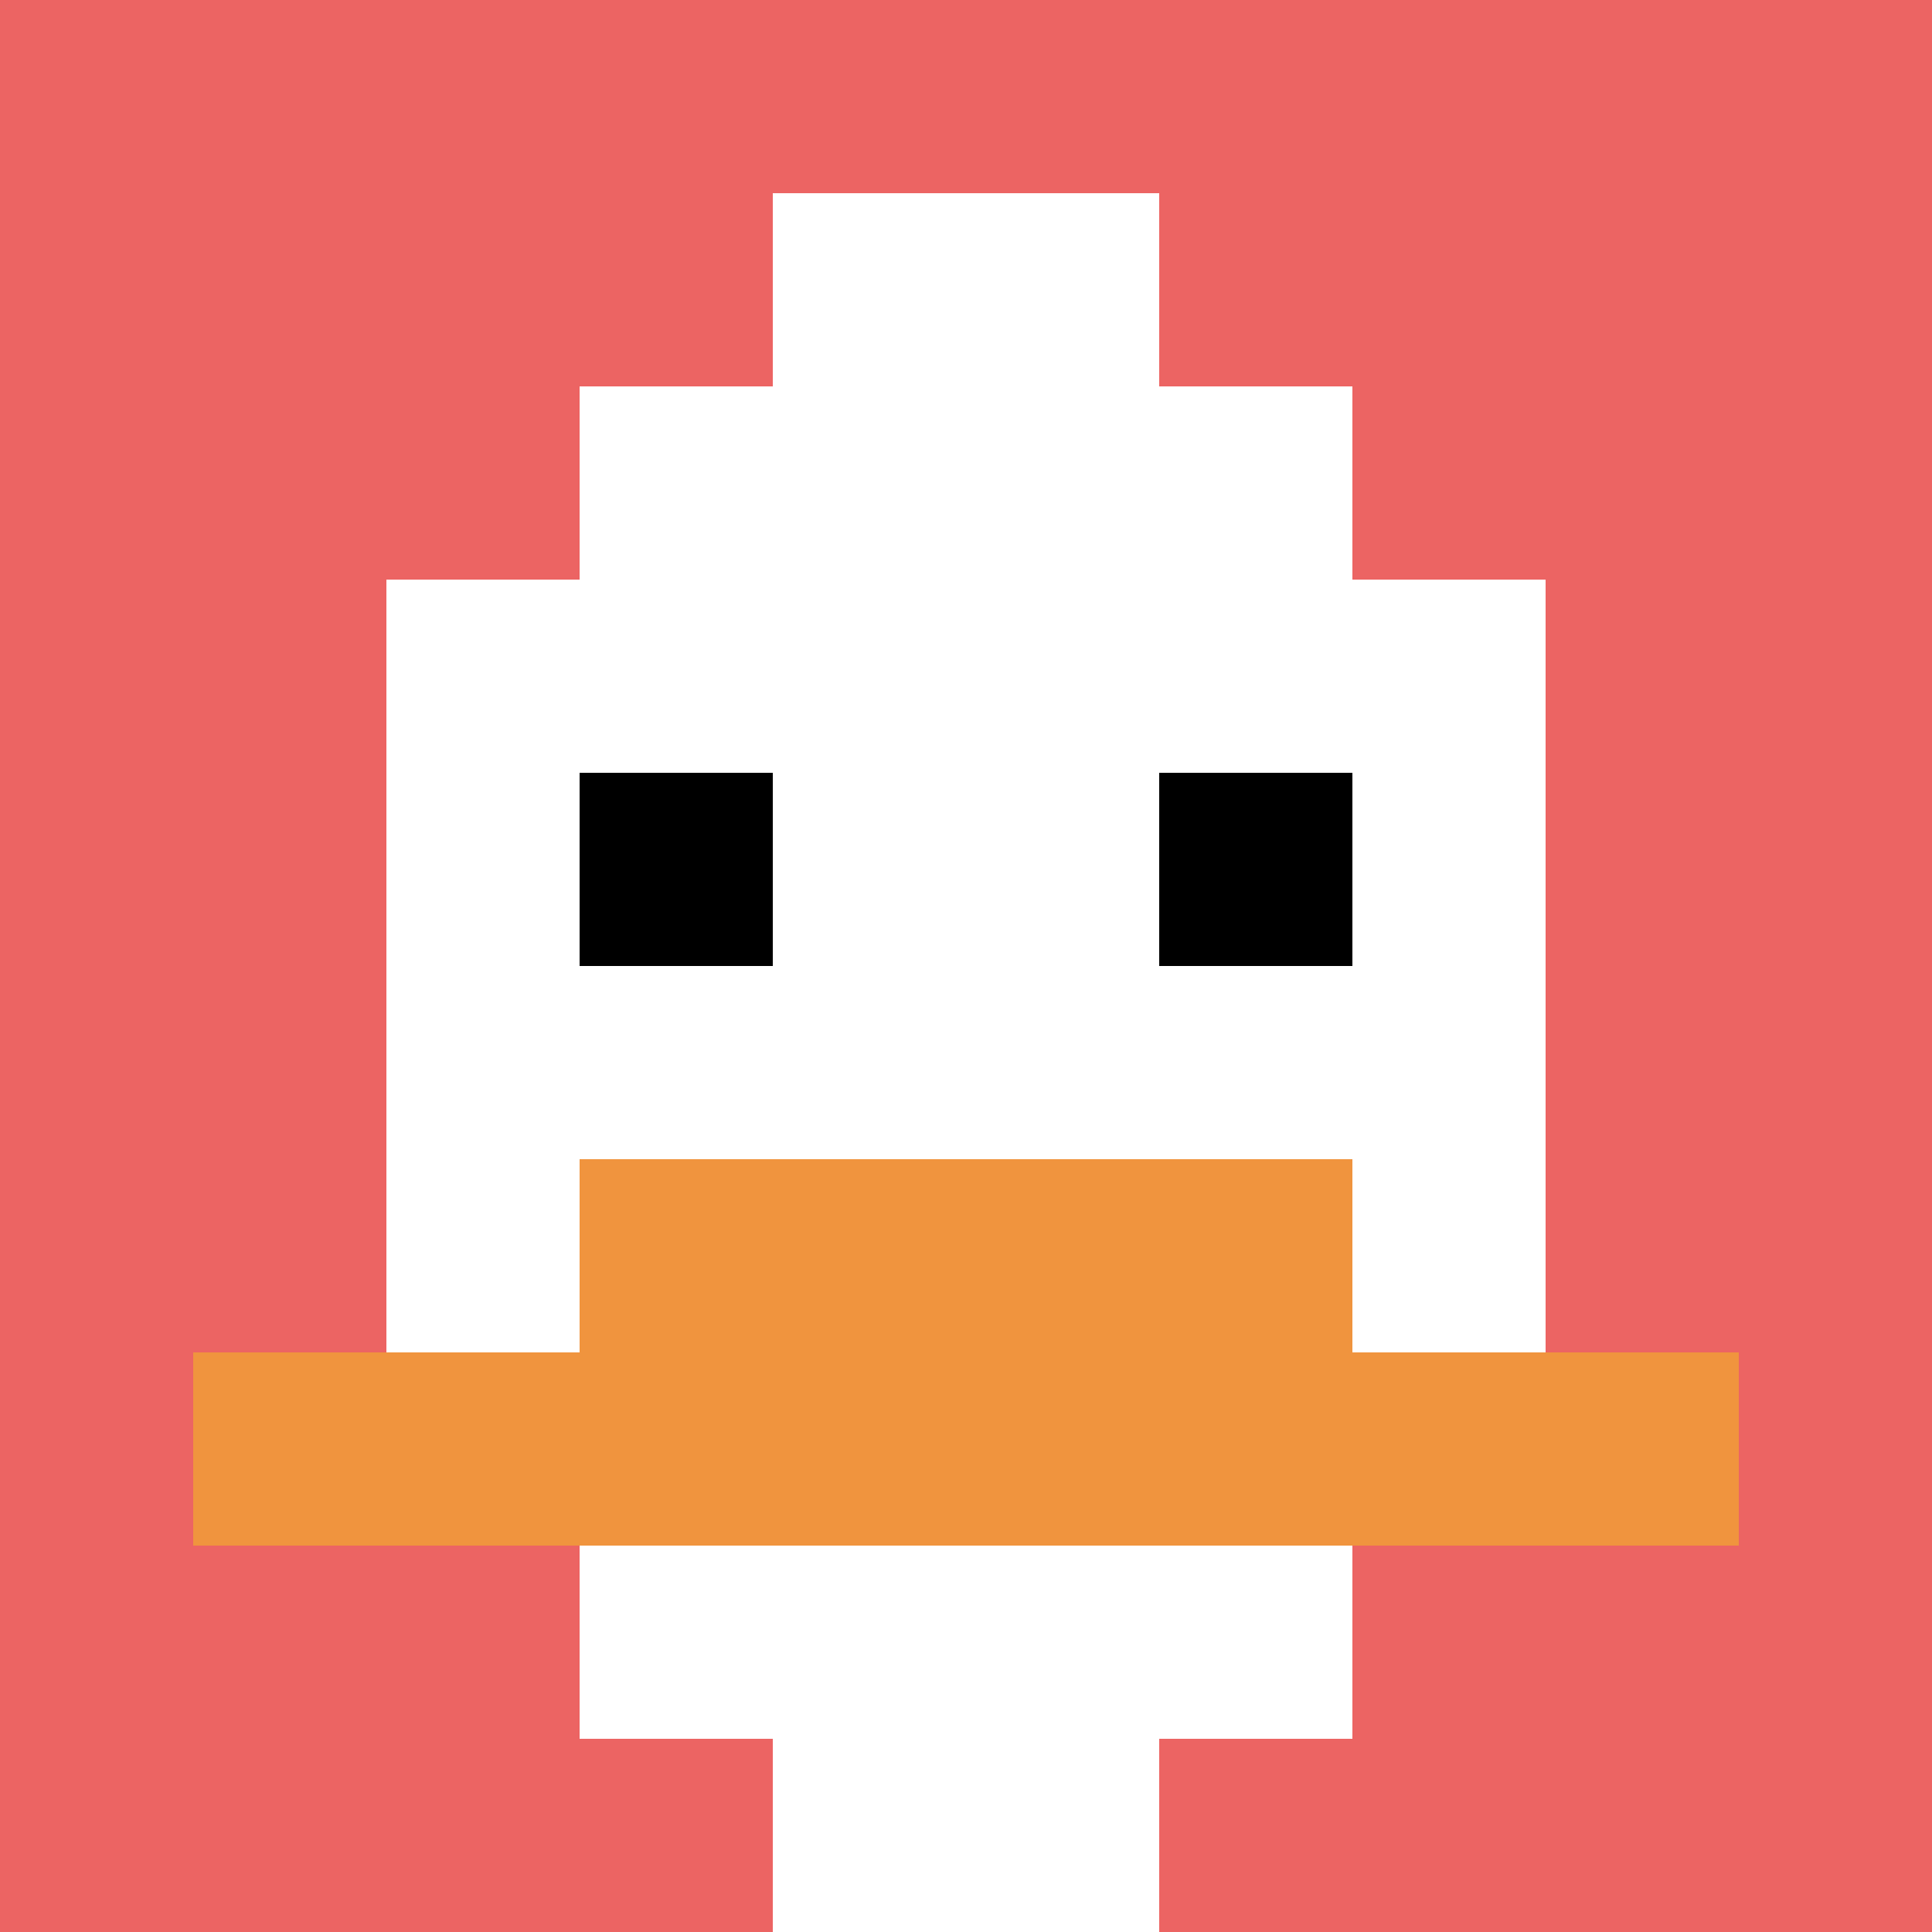
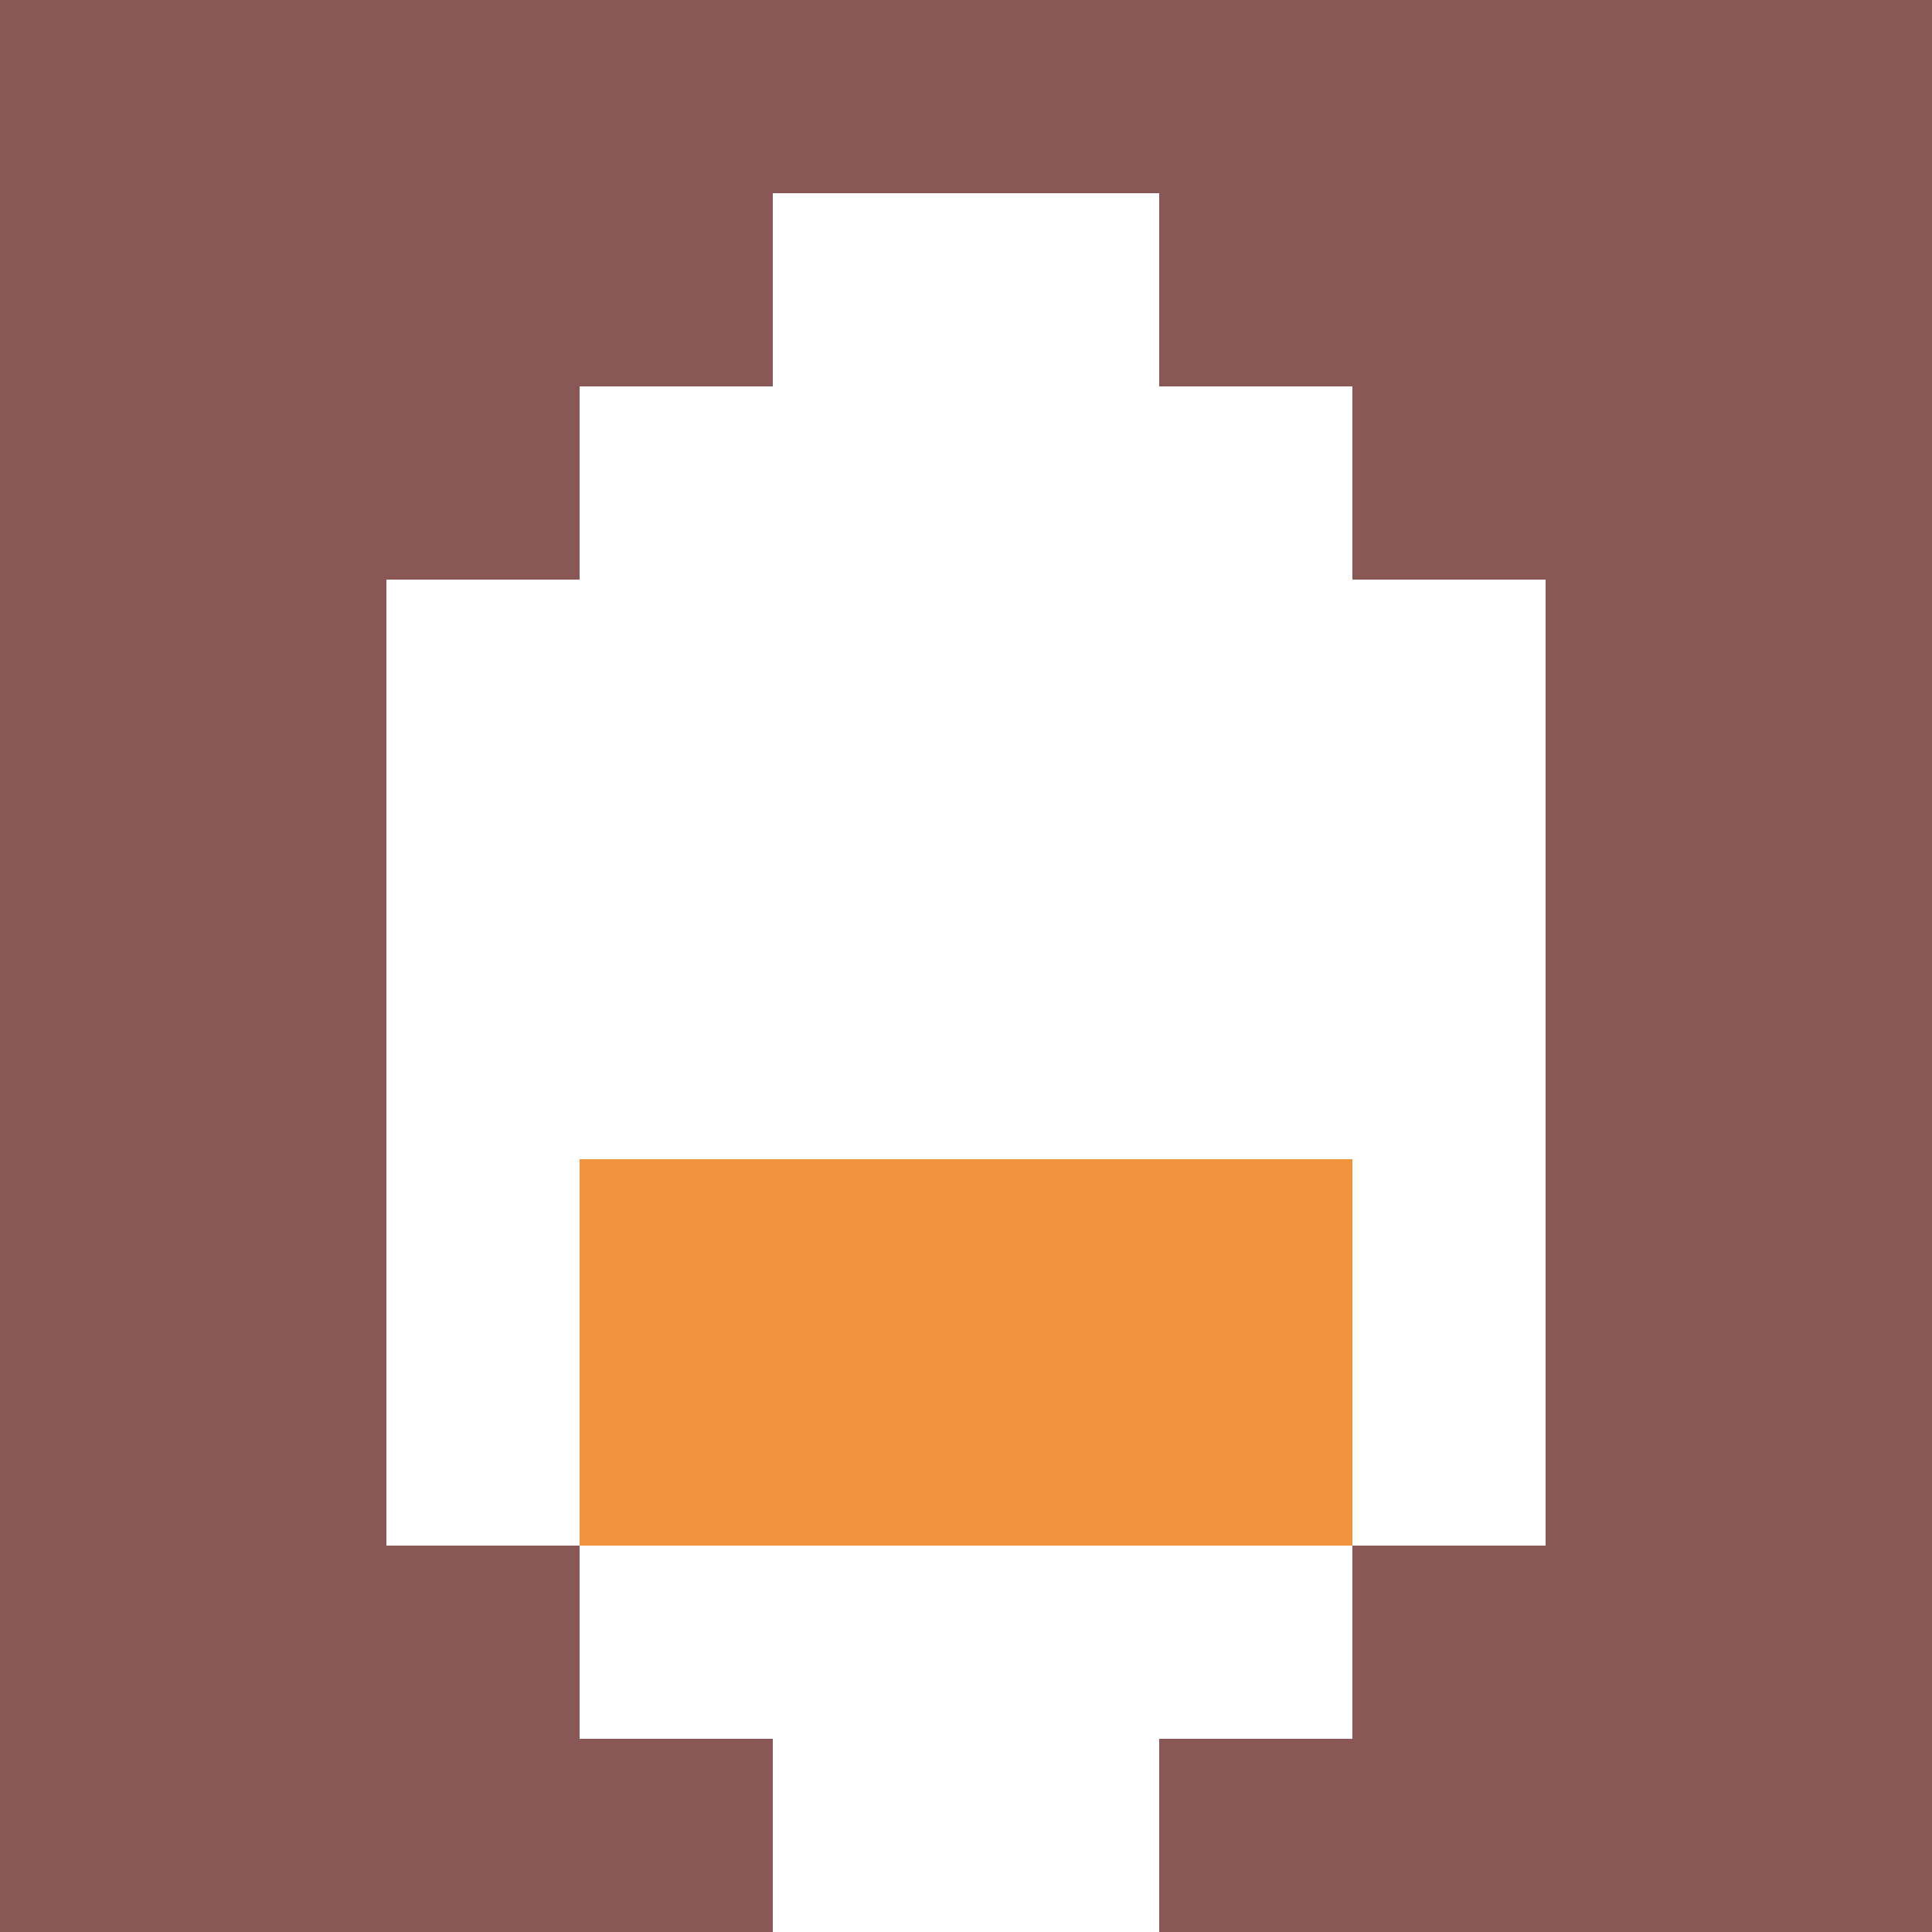
<svg xmlns="http://www.w3.org/2000/svg" version="1.1" width="1117" height="1117">
  <title>'goose-pfp-405508' by Dmitri Cherniak</title>
  <desc>seed=405508
backgroundColor=#8a5757
padding=20
innerPadding=0
timeout=500
dimension=1
border=false
Save=function(){return n.handleSave()}
frame=41

Rendered at Sun Sep 15 2024 18:24:24 GMT+0800 (中国标准时间)
Generated in &lt;1ms
</desc>
  <defs />
  <rect width="100%" height="100%" fill="#8a5757" />
  <g>
    <g id="0-0">
-       <rect x="0" y="0" height="1117" width="1117" fill="#EC6463" />
      <g>
        <rect id="0-0-3-2-4-7" x="335.1" y="223.4" width="446.8" height="781.9" fill="#ffffff" />
        <rect id="0-0-2-3-6-5" x="223.4" y="335.1" width="670.2" height="558.5" fill="#ffffff" />
        <rect id="0-0-4-8-2-2" x="446.8" y="893.6" width="223.4" height="223.4" fill="#ffffff" />
-         <rect id="0-0-1-7-8-1" x="111.7" y="781.9" width="893.6" height="111.7" fill="#F0943E" />
        <rect id="0-0-3-6-4-2" x="335.1" y="670.2" width="446.8" height="223.4" fill="#F0943E" />
-         <rect id="0-0-3-4-1-1" x="335.1" y="446.8" width="111.7" height="111.7" fill="#000000" />
-         <rect id="0-0-6-4-1-1" x="670.2" y="446.8" width="111.7" height="111.7" fill="#000000" />
        <rect id="0-0-4-1-2-2" x="446.8" y="111.7" width="223.4" height="223.4" fill="#ffffff" />
      </g>
-       <rect x="0" y="0" stroke="white" stroke-width="0" height="1117" width="1117" fill="none" />
    </g>
  </g>
</svg>